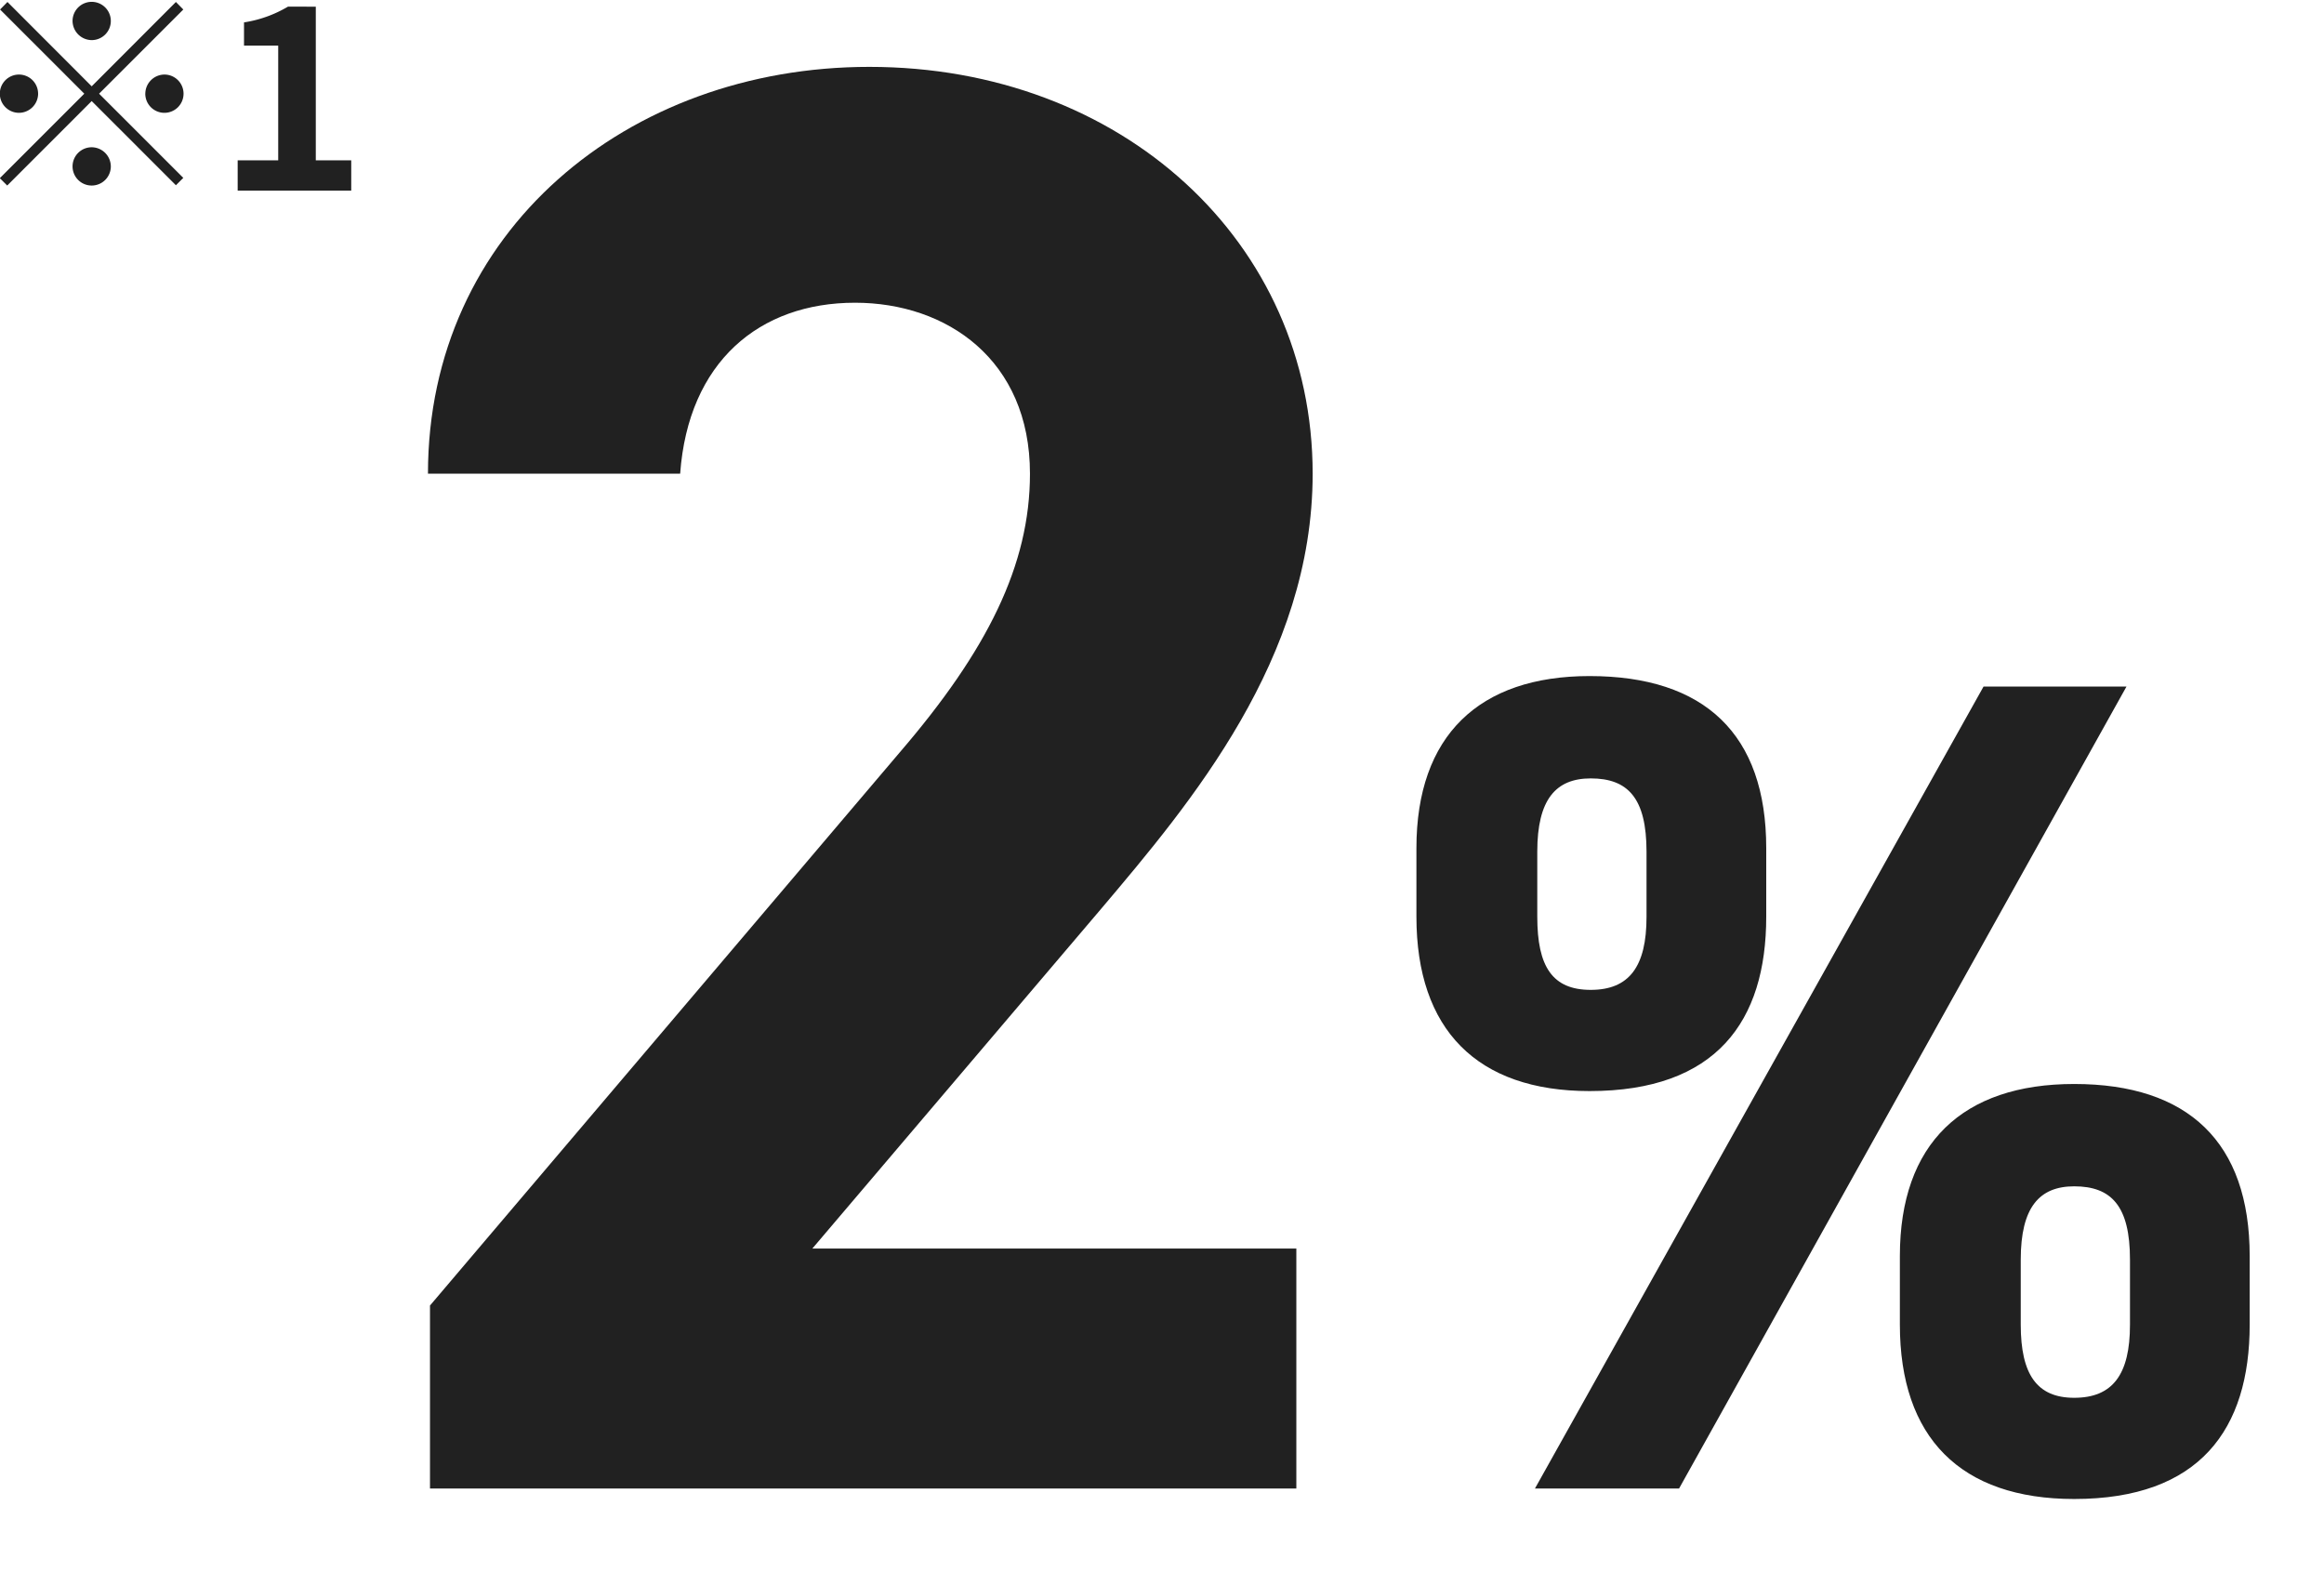
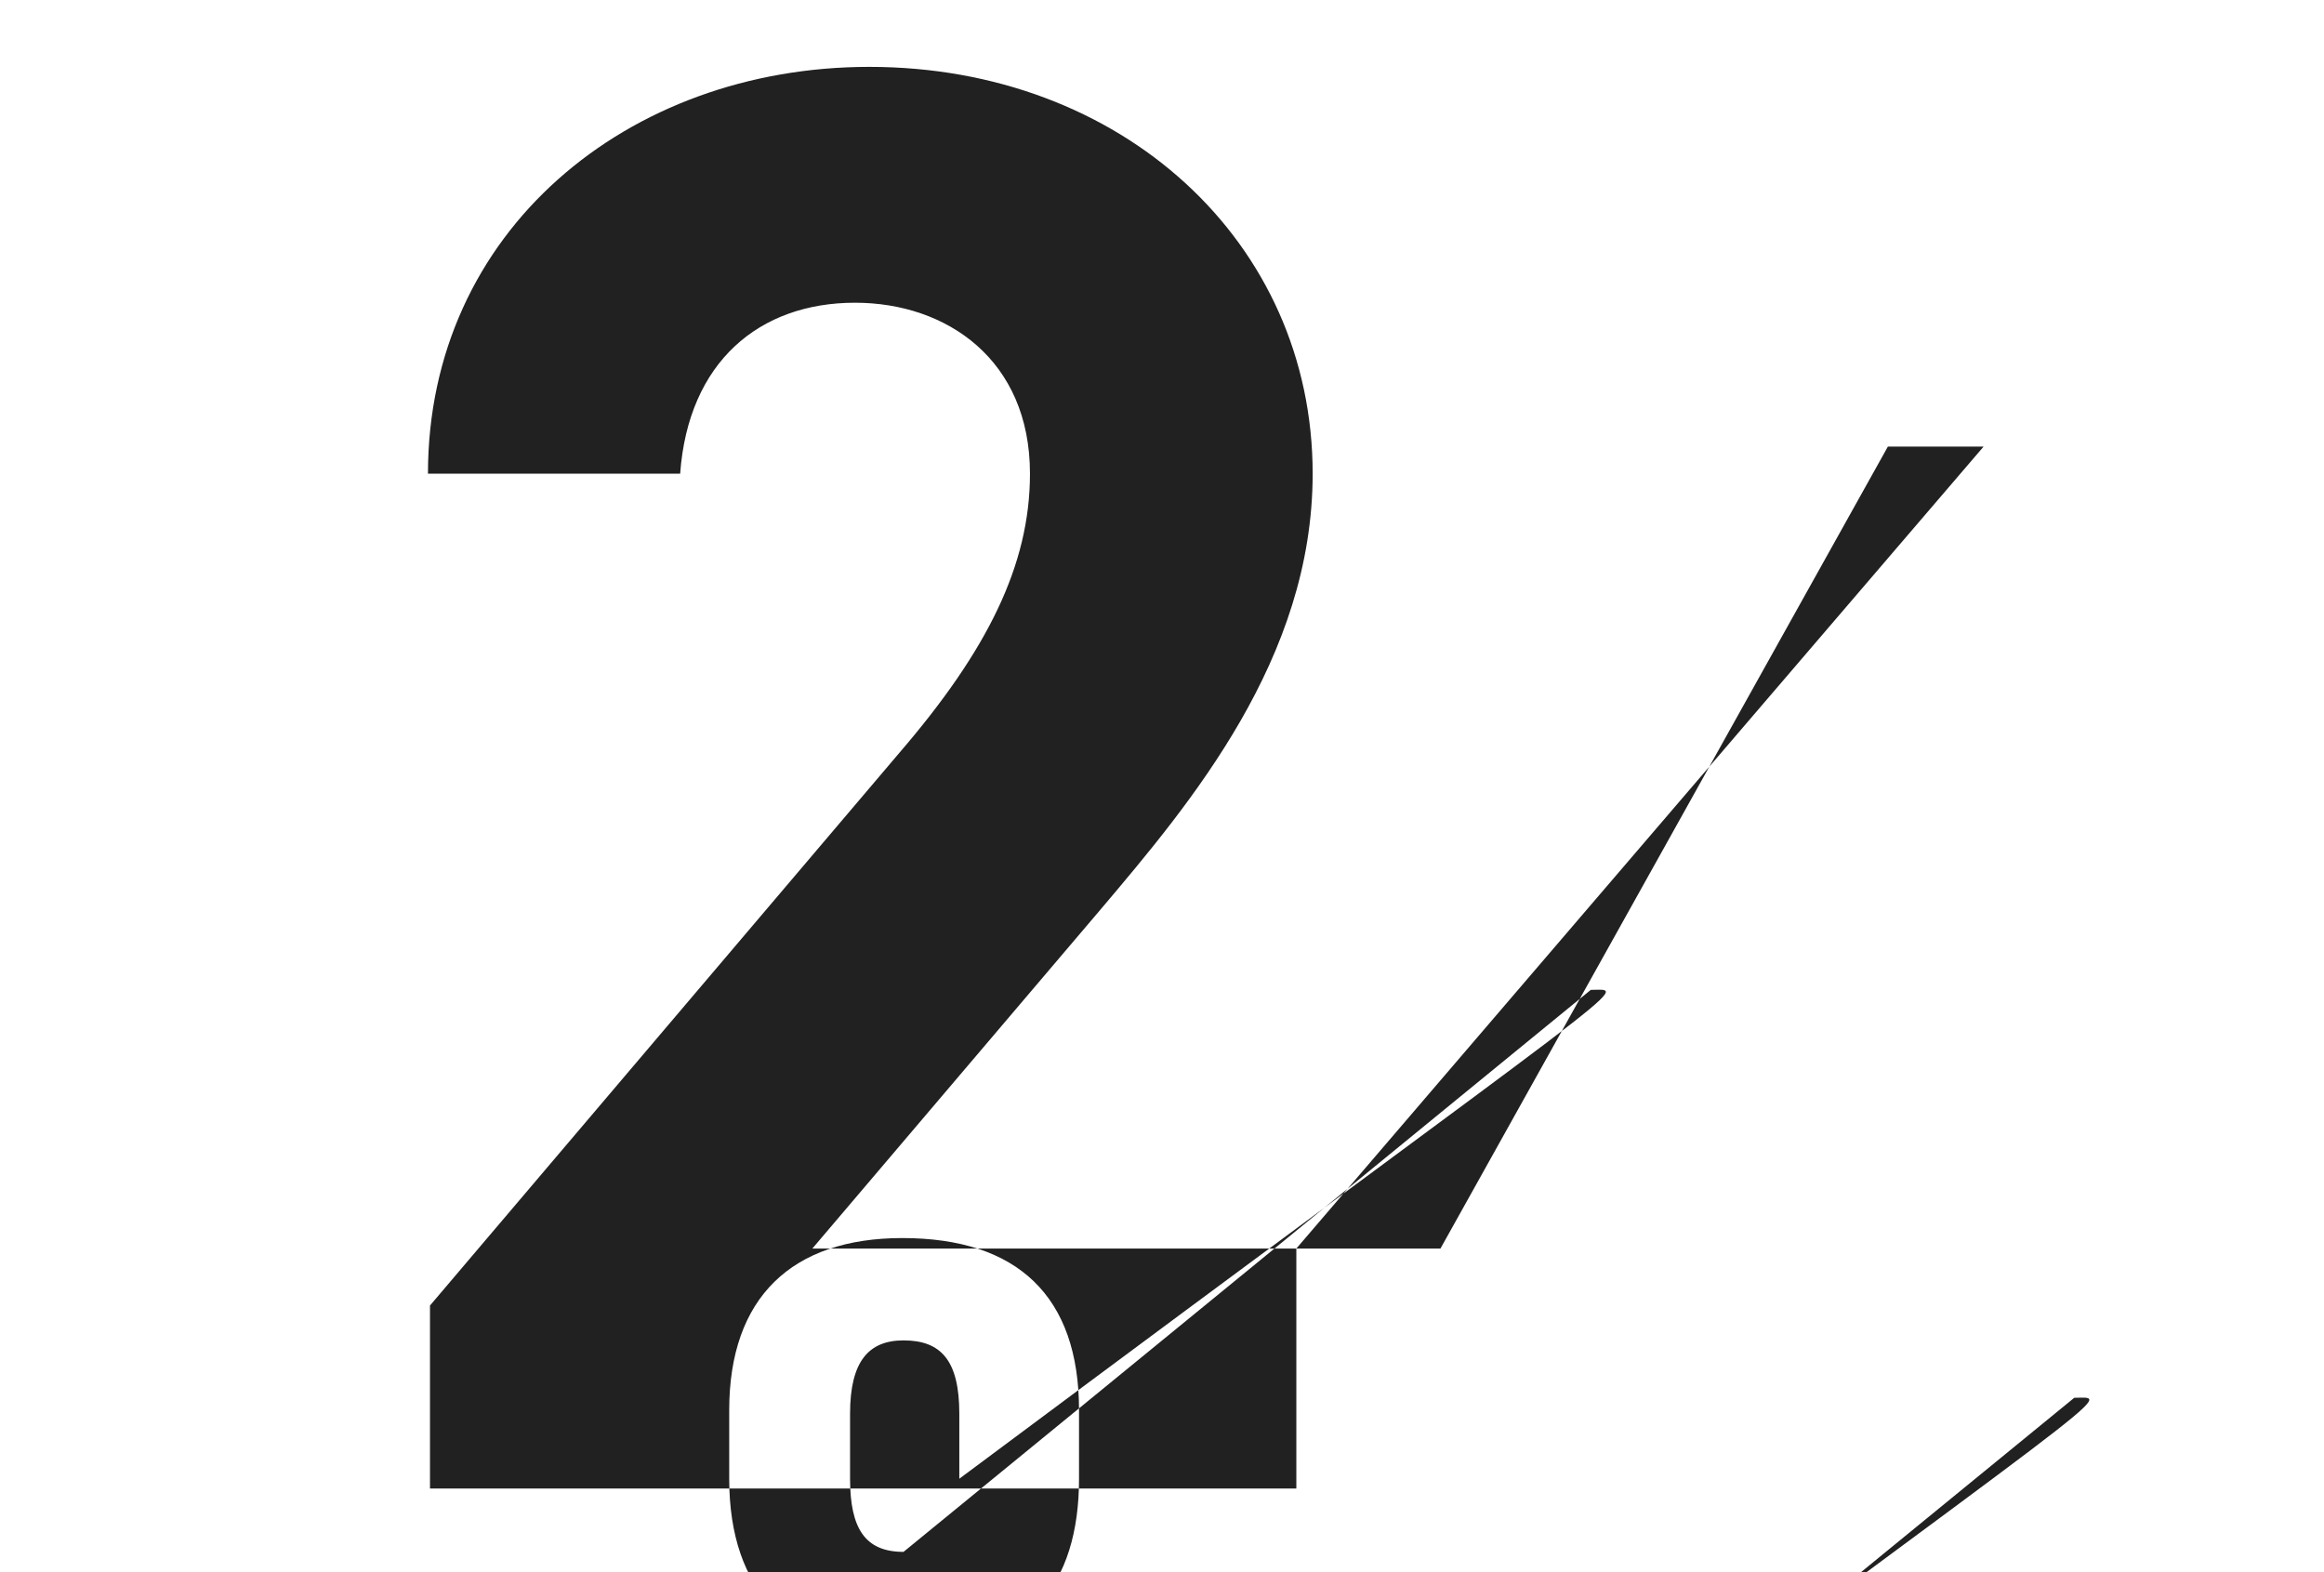
<svg xmlns="http://www.w3.org/2000/svg" id="percent1.svg" width="163.969" height="110.94" viewBox="0 0 163.969 110.94">
  <defs>
    <style>
      .cls-1, .cls-2 {
        fill: #212121;
        fill-rule: evenodd;
      }

      .cls-1 {
        filter: url(#filter);
      }
    </style>
    <filter id="filter" x="89.531" y="2583.06" width="137.469" height="110.94" filterUnits="userSpaceOnUse">
      <feOffset result="offset" dx="3.694" dy="4.728" in="SourceAlpha" />
      <feGaussianBlur result="blur" />
      <feFlood result="flood" flood-color="#e79dff" />
      <feComposite result="composite" operator="in" in2="blur" />
      <feBlend result="blend" in="SourceGraphic" />
    </filter>
  </defs>
-   <path id="_2_" data-name="2%" class="cls-1" d="M150.8,2666.42H116.652l20.376-23.97c6.314-7.46,14.923-17.65,14.923-30.7,0-16.36-13.488-28.7-31.281-28.7-17.076,0-31.138,11.62-31.138,28.7h17.793c0.574-7.9,5.6-12.06,12.34-12.06,6.457,0,12.341,4.02,12.341,12.06,0,6.45-3.014,12.48-9.184,19.66l-33.147,39.03v12.91H150.8v-16.93Zm48.486-39.65-31.651,56.58h10.168l31.568-56.58H199.289Zm18.777,40.18c0-8.04-4.346-12.14-12.381-12.14-7.872,0-12.3,4.19-12.3,12.14v4.84c0,7.95,4.264,12.3,12.3,12.3,8.855,0,12.381-4.92,12.381-12.3v-4.84Zm-12.381,10c-2.624,0-3.772-1.64-3.772-5.16v-4.59c0-3.69,1.312-5.17,3.772-5.17,2.624,0,3.935,1.39,3.935,5.17v4.59C209.62,2675.31,208.391,2676.95,205.685,2676.95Zm-21.729-38.78c0-8.04-4.346-12.14-12.464-12.14-7.789,0-12.217,4.19-12.217,12.14v4.84c0,7.95,4.264,12.3,12.217,12.3,8.938,0,12.464-4.92,12.464-12.3v-4.84Zm-12.382,10c-2.706,0-3.772-1.64-3.772-5.16v-4.59c0-3.69,1.312-5.17,3.772-5.17,2.624,0,3.936,1.39,3.936,5.17v4.59C175.51,2646.53,174.28,2648.17,171.574,2648.17Z" transform="translate(-63.031 -2583.06)" />
-   <path id="_1" data-name="※1" class="cls-2" d="M69.5,2585.89a1.35,1.35,0,1,0-1.35-1.35A1.365,1.365,0,0,0,69.5,2585.89Zm0,3.26-5.942-5.95-0.522.53,5.942,5.94-5.96,5.96,0.522,0.52,5.96-5.96,5.942,5.94,0.522-.52-5.942-5.94,5.942-5.94-0.522-.53Zm-3.781.52a1.35,1.35,0,1,0-1.35,1.35A1.359,1.359,0,0,0,65.721,2589.67Zm7.562,0a1.35,1.35,0,1,0,1.35-1.35A1.359,1.359,0,0,0,73.284,2589.67Zm-3.781,3.78a1.35,1.35,0,1,0,1.35,1.35A1.359,1.359,0,0,0,69.5,2593.45Zm10.3,3.06h8.012v-2.14h-2.5v-10.84H83.347a8.646,8.646,0,0,1-3.1,1.11v1.64h2.413v8.09H79.8v2.14Z" transform="translate(-63.031 -2583.06)" />
+   <path id="_2_" data-name="2%" class="cls-1" d="M150.8,2666.42H116.652l20.376-23.97c6.314-7.46,14.923-17.65,14.923-30.7,0-16.36-13.488-28.7-31.281-28.7-17.076,0-31.138,11.62-31.138,28.7h17.793c0.574-7.9,5.6-12.06,12.34-12.06,6.457,0,12.341,4.02,12.341,12.06,0,6.45-3.014,12.48-9.184,19.66l-33.147,39.03v12.91H150.8v-16.93Zh10.168l31.568-56.58H199.289Zm18.777,40.18c0-8.04-4.346-12.14-12.381-12.14-7.872,0-12.3,4.19-12.3,12.14v4.84c0,7.95,4.264,12.3,12.3,12.3,8.855,0,12.381-4.92,12.381-12.3v-4.84Zm-12.381,10c-2.624,0-3.772-1.64-3.772-5.16v-4.59c0-3.69,1.312-5.17,3.772-5.17,2.624,0,3.935,1.39,3.935,5.17v4.59C209.62,2675.31,208.391,2676.95,205.685,2676.95Zm-21.729-38.78c0-8.04-4.346-12.14-12.464-12.14-7.789,0-12.217,4.19-12.217,12.14v4.84c0,7.95,4.264,12.3,12.217,12.3,8.938,0,12.464-4.92,12.464-12.3v-4.84Zm-12.382,10c-2.706,0-3.772-1.64-3.772-5.16v-4.59c0-3.69,1.312-5.17,3.772-5.17,2.624,0,3.936,1.39,3.936,5.17v4.59C175.51,2646.53,174.28,2648.17,171.574,2648.17Z" transform="translate(-63.031 -2583.06)" />
</svg>